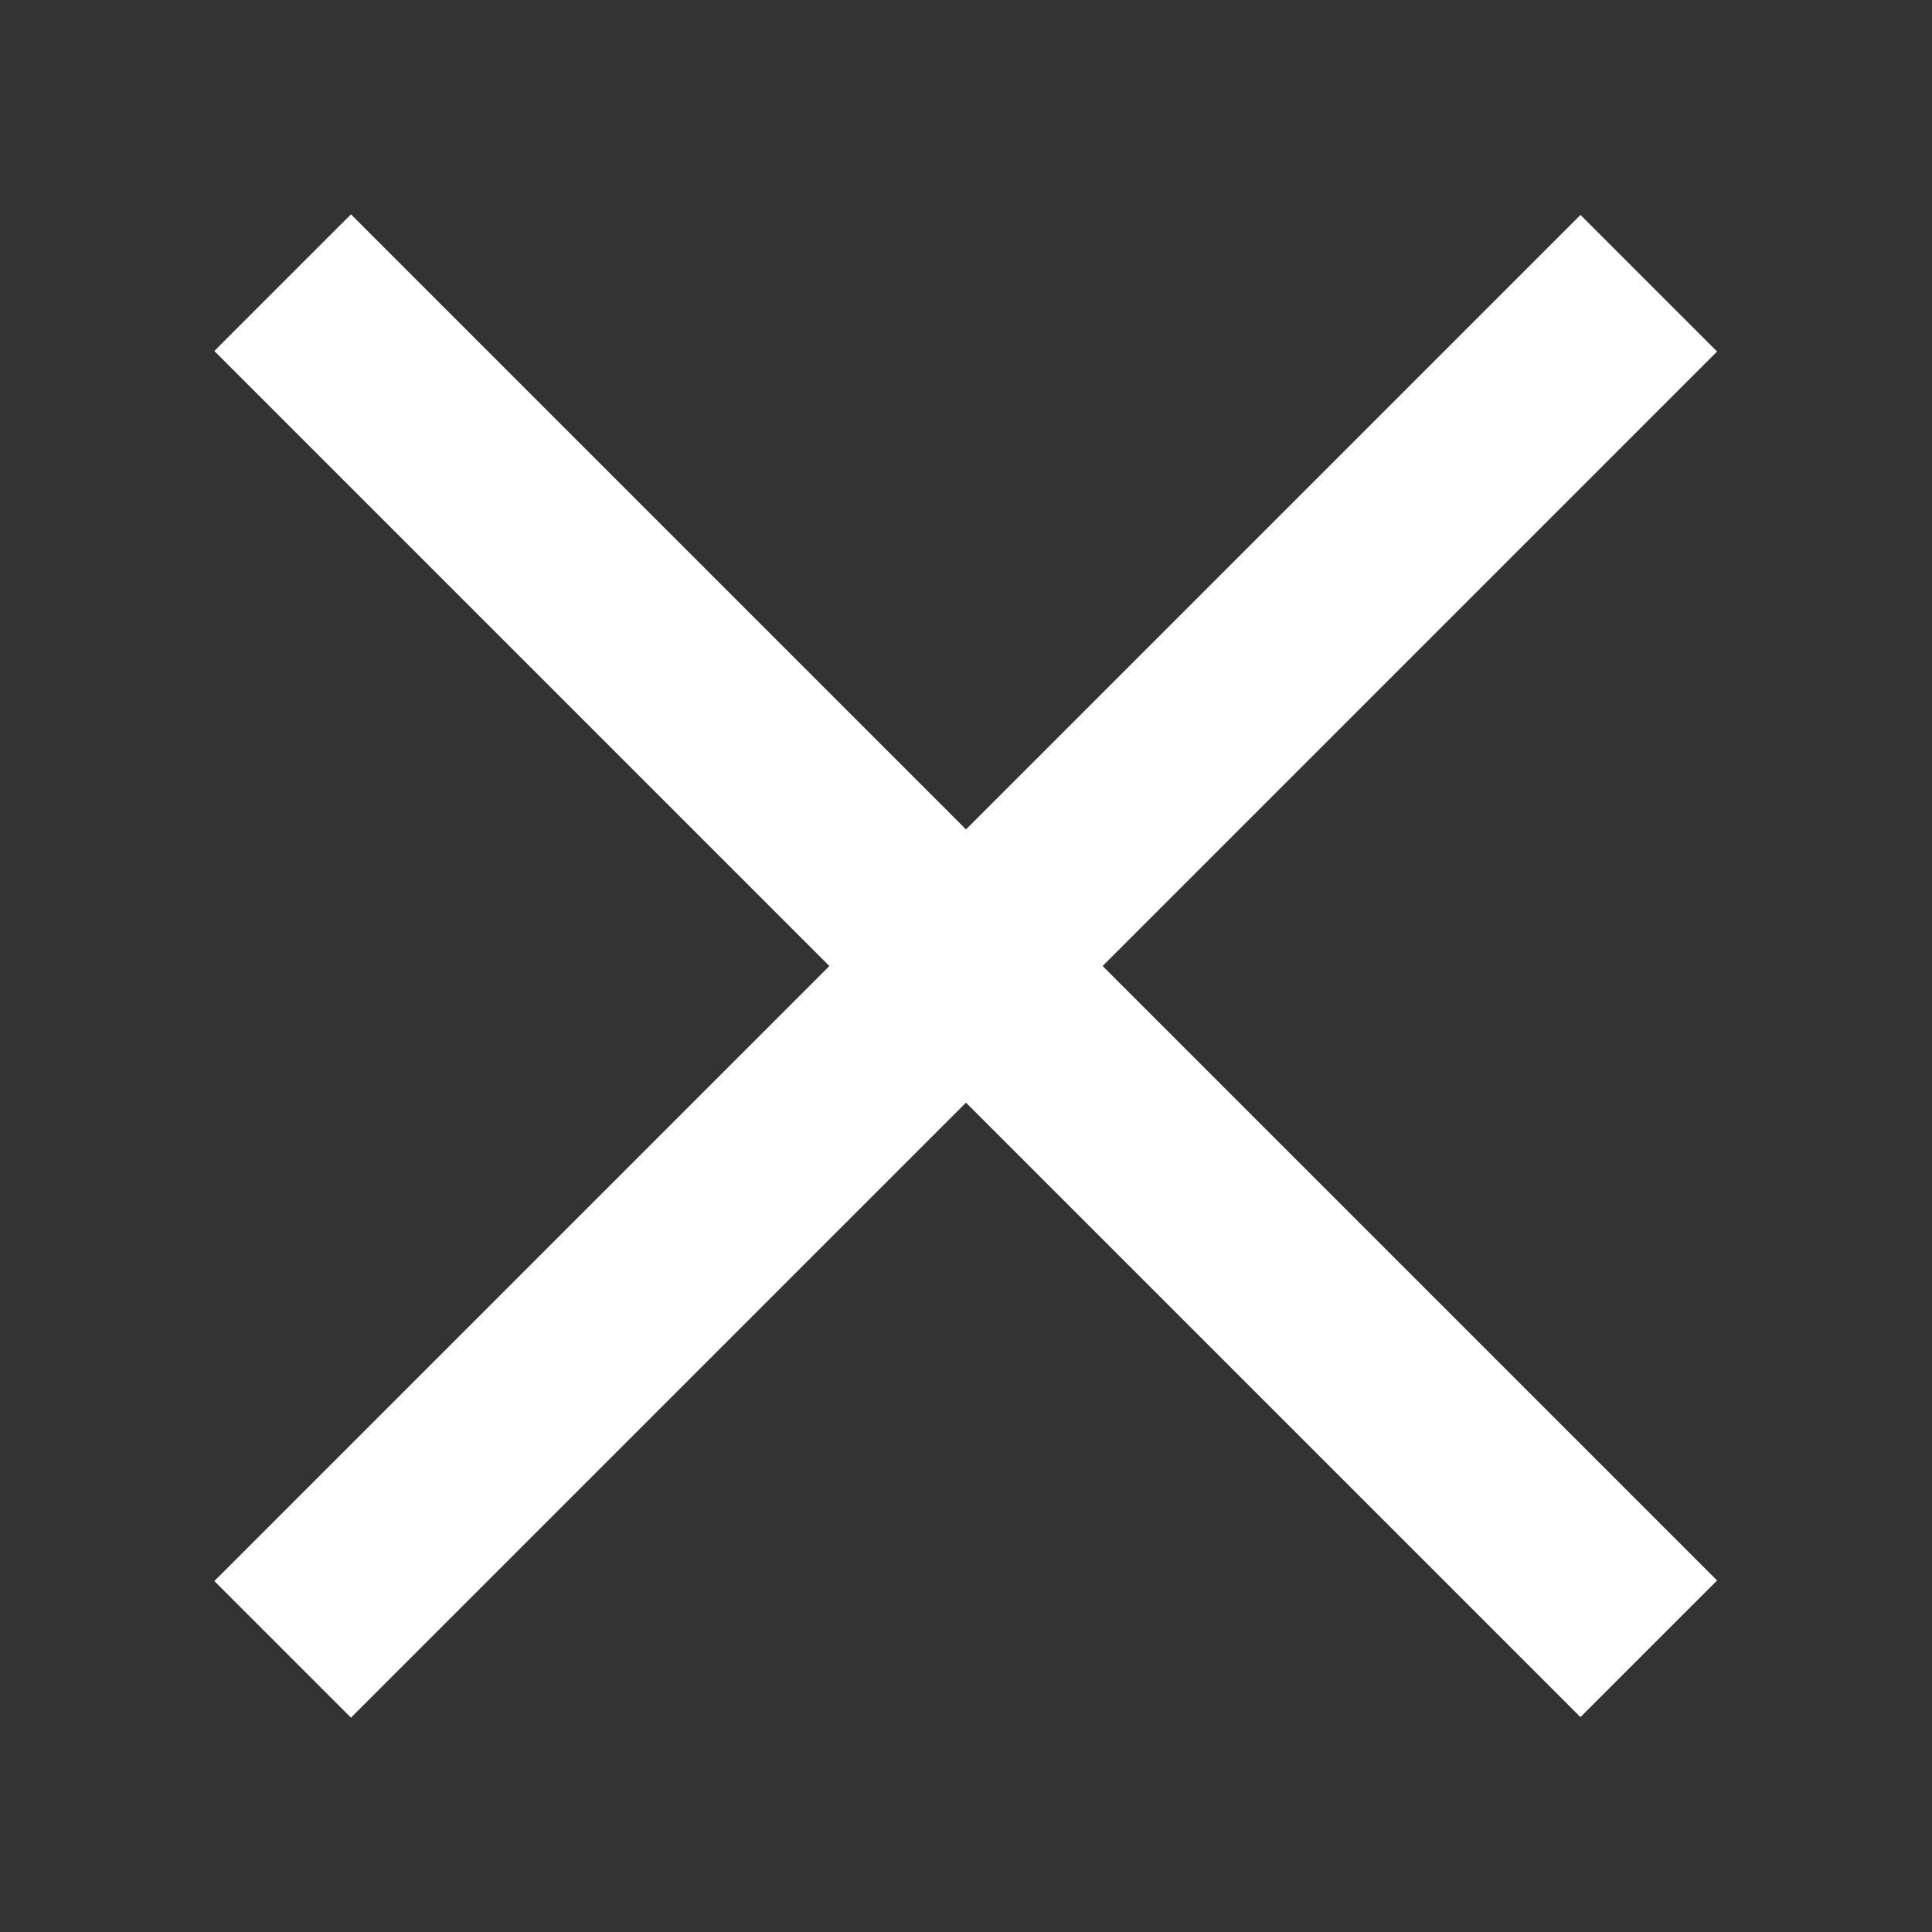
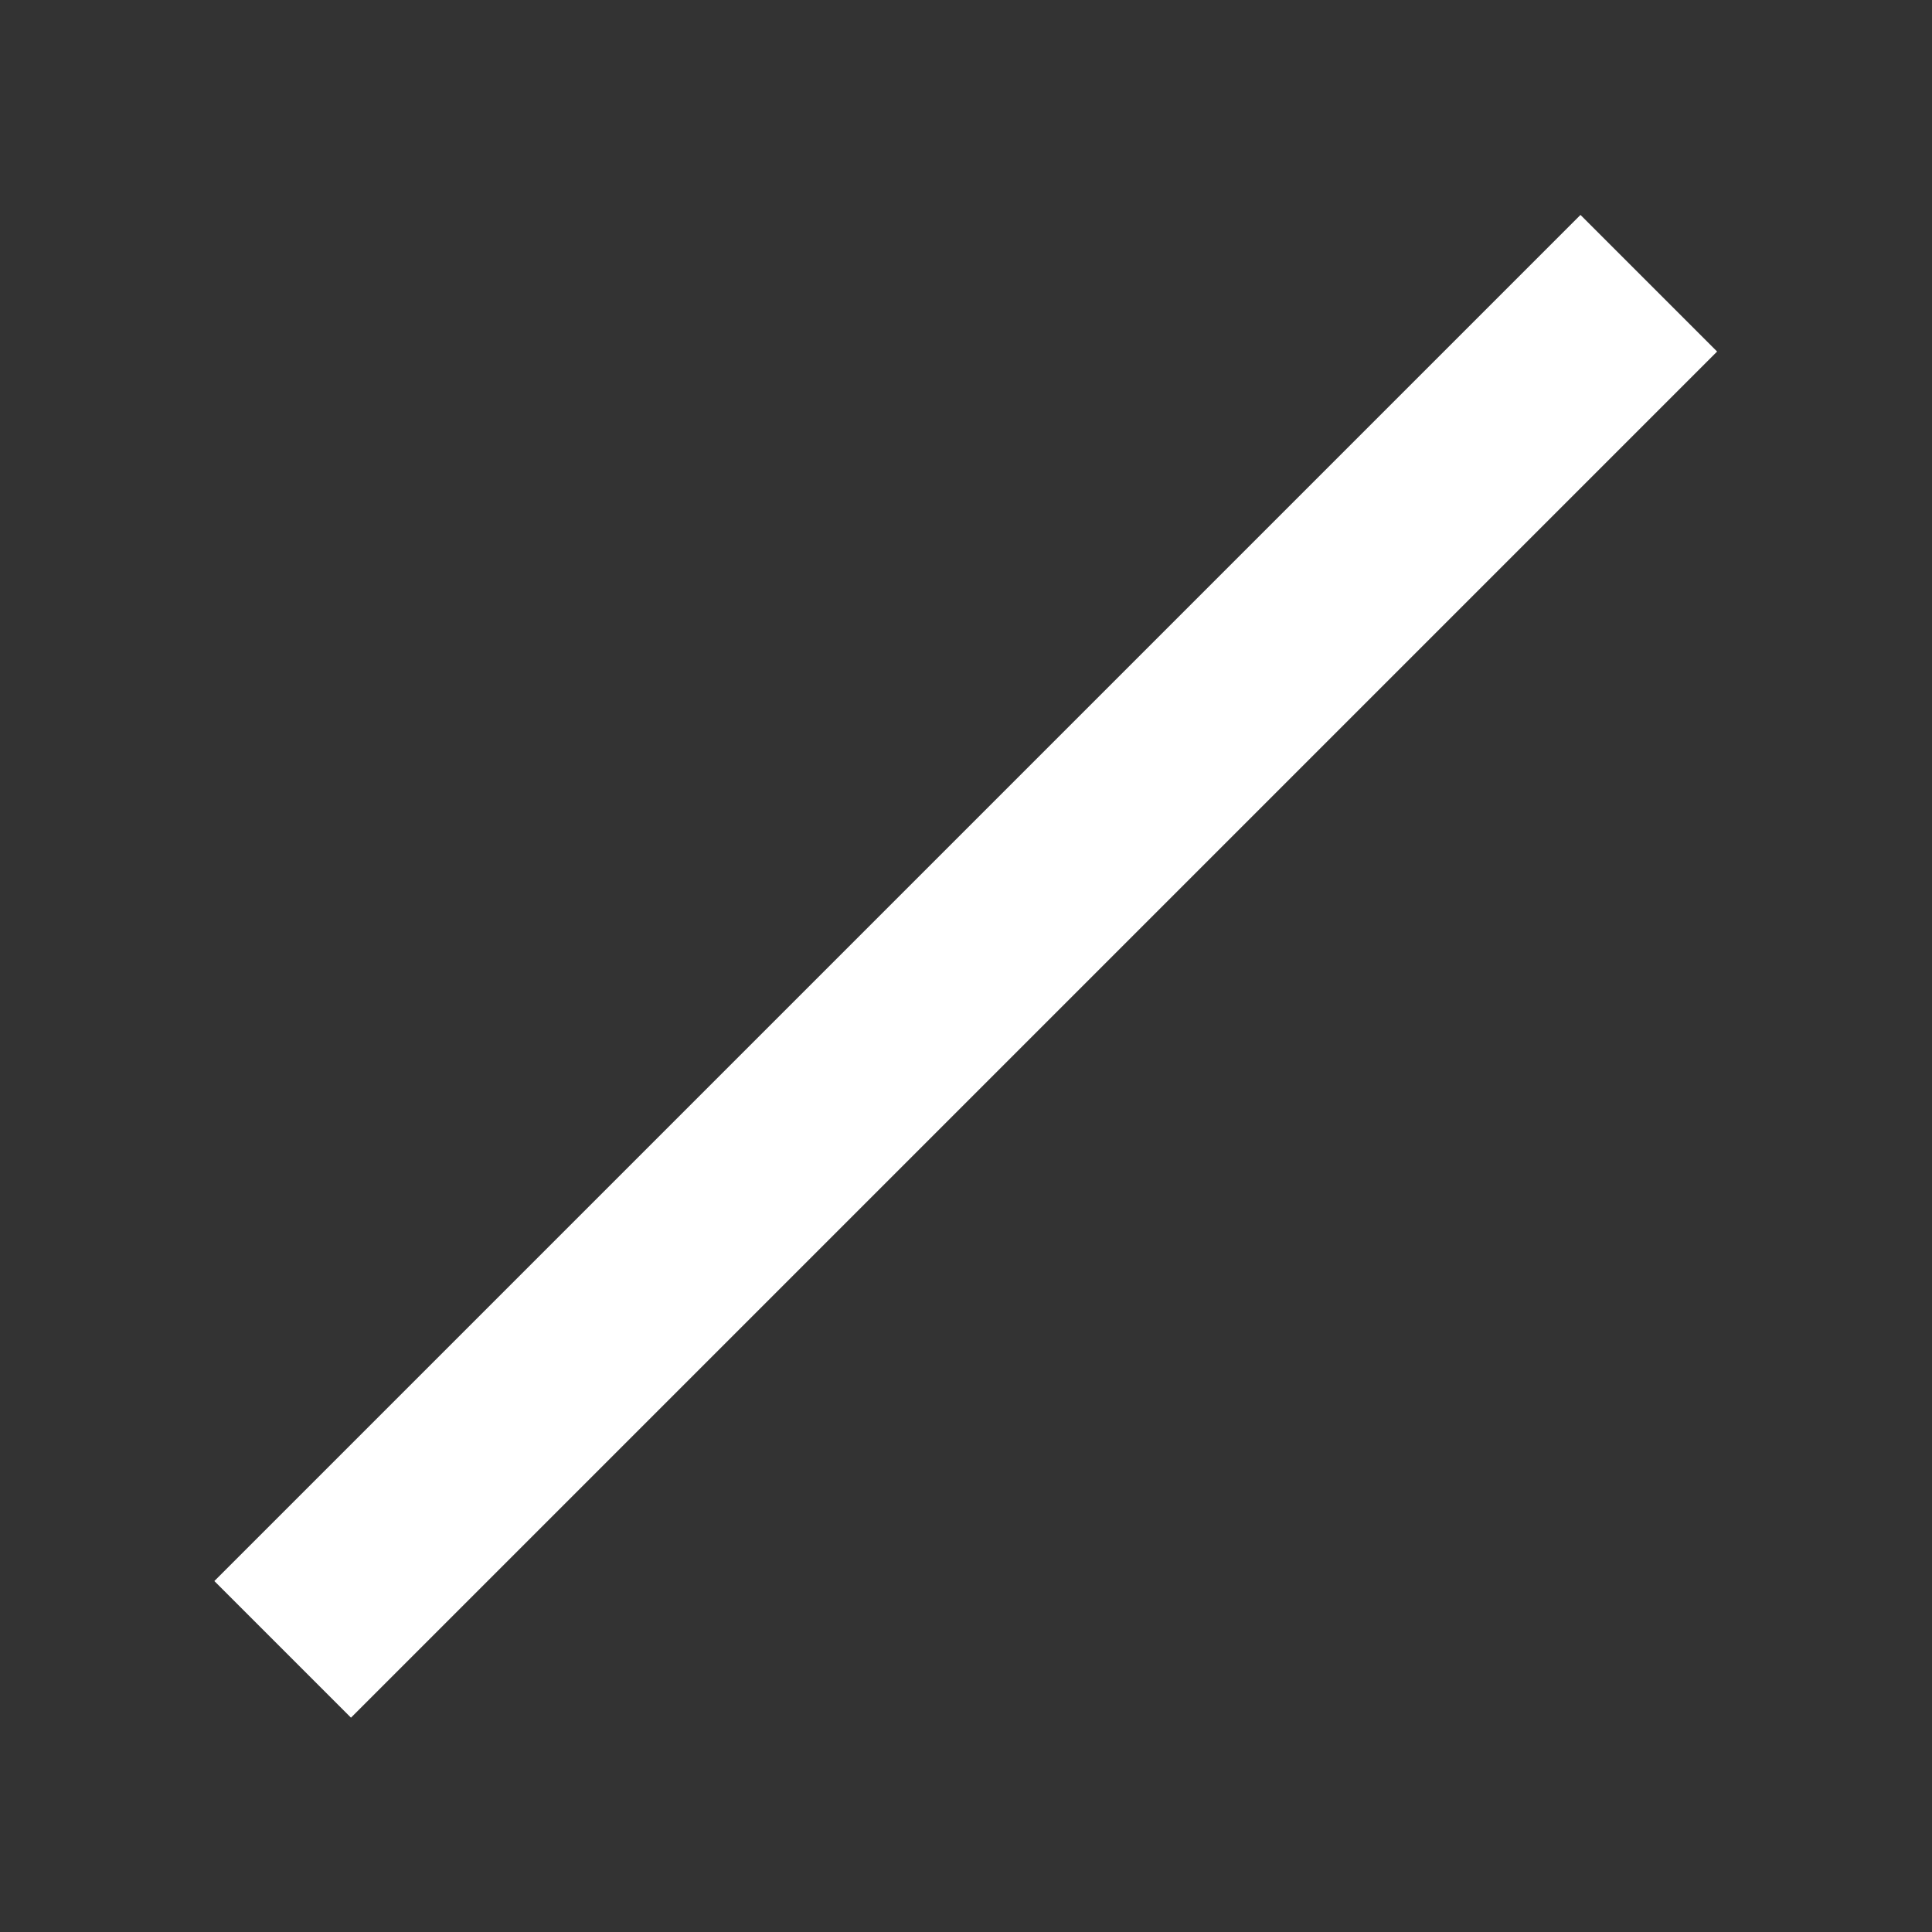
<svg xmlns="http://www.w3.org/2000/svg" width="20" height="20" viewBox="0 0 20 20" fill="none">
  <rect x="0" y="0" width="20" height="20" fill="#333333" stroke="none" />
-   <rect x="3.633" y="2.219" width="20" height="2" transform="rotate(45 3.633 2.219)" fill="white" />
  <rect x="2.219" y="16.367" width="20" height="2" transform="rotate(-45 2.219 16.367)" fill="white" />
</svg>